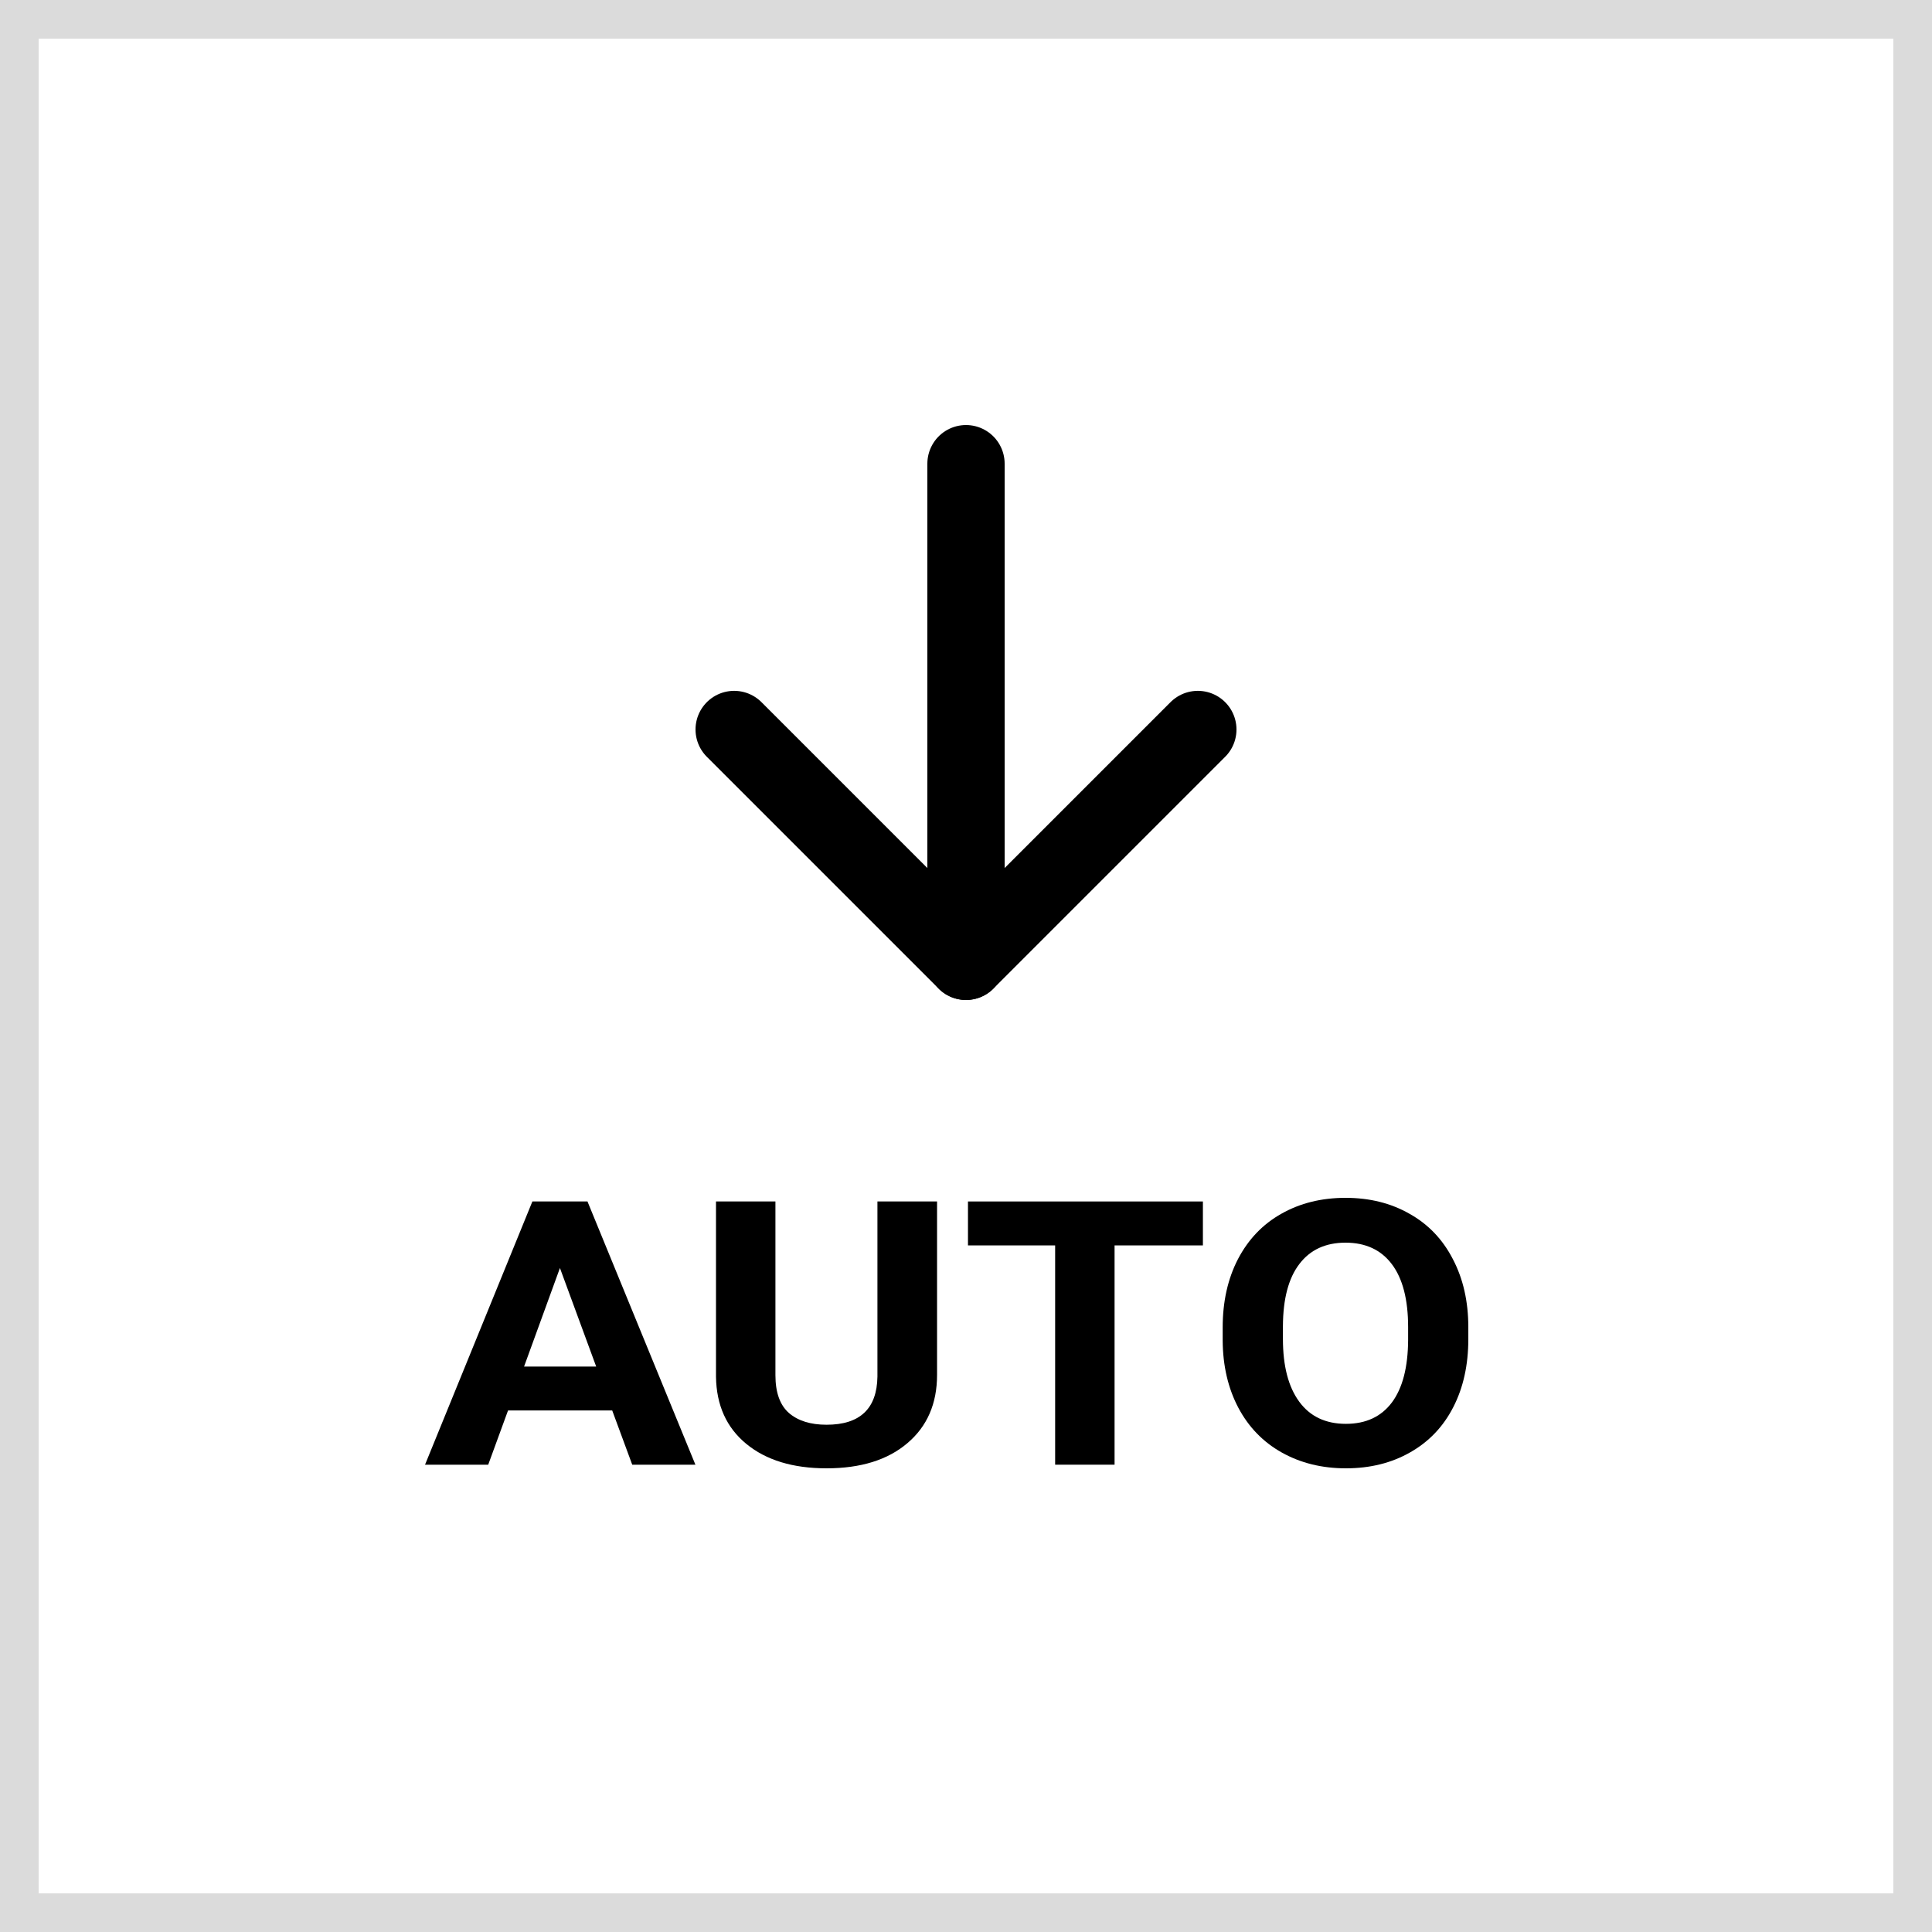
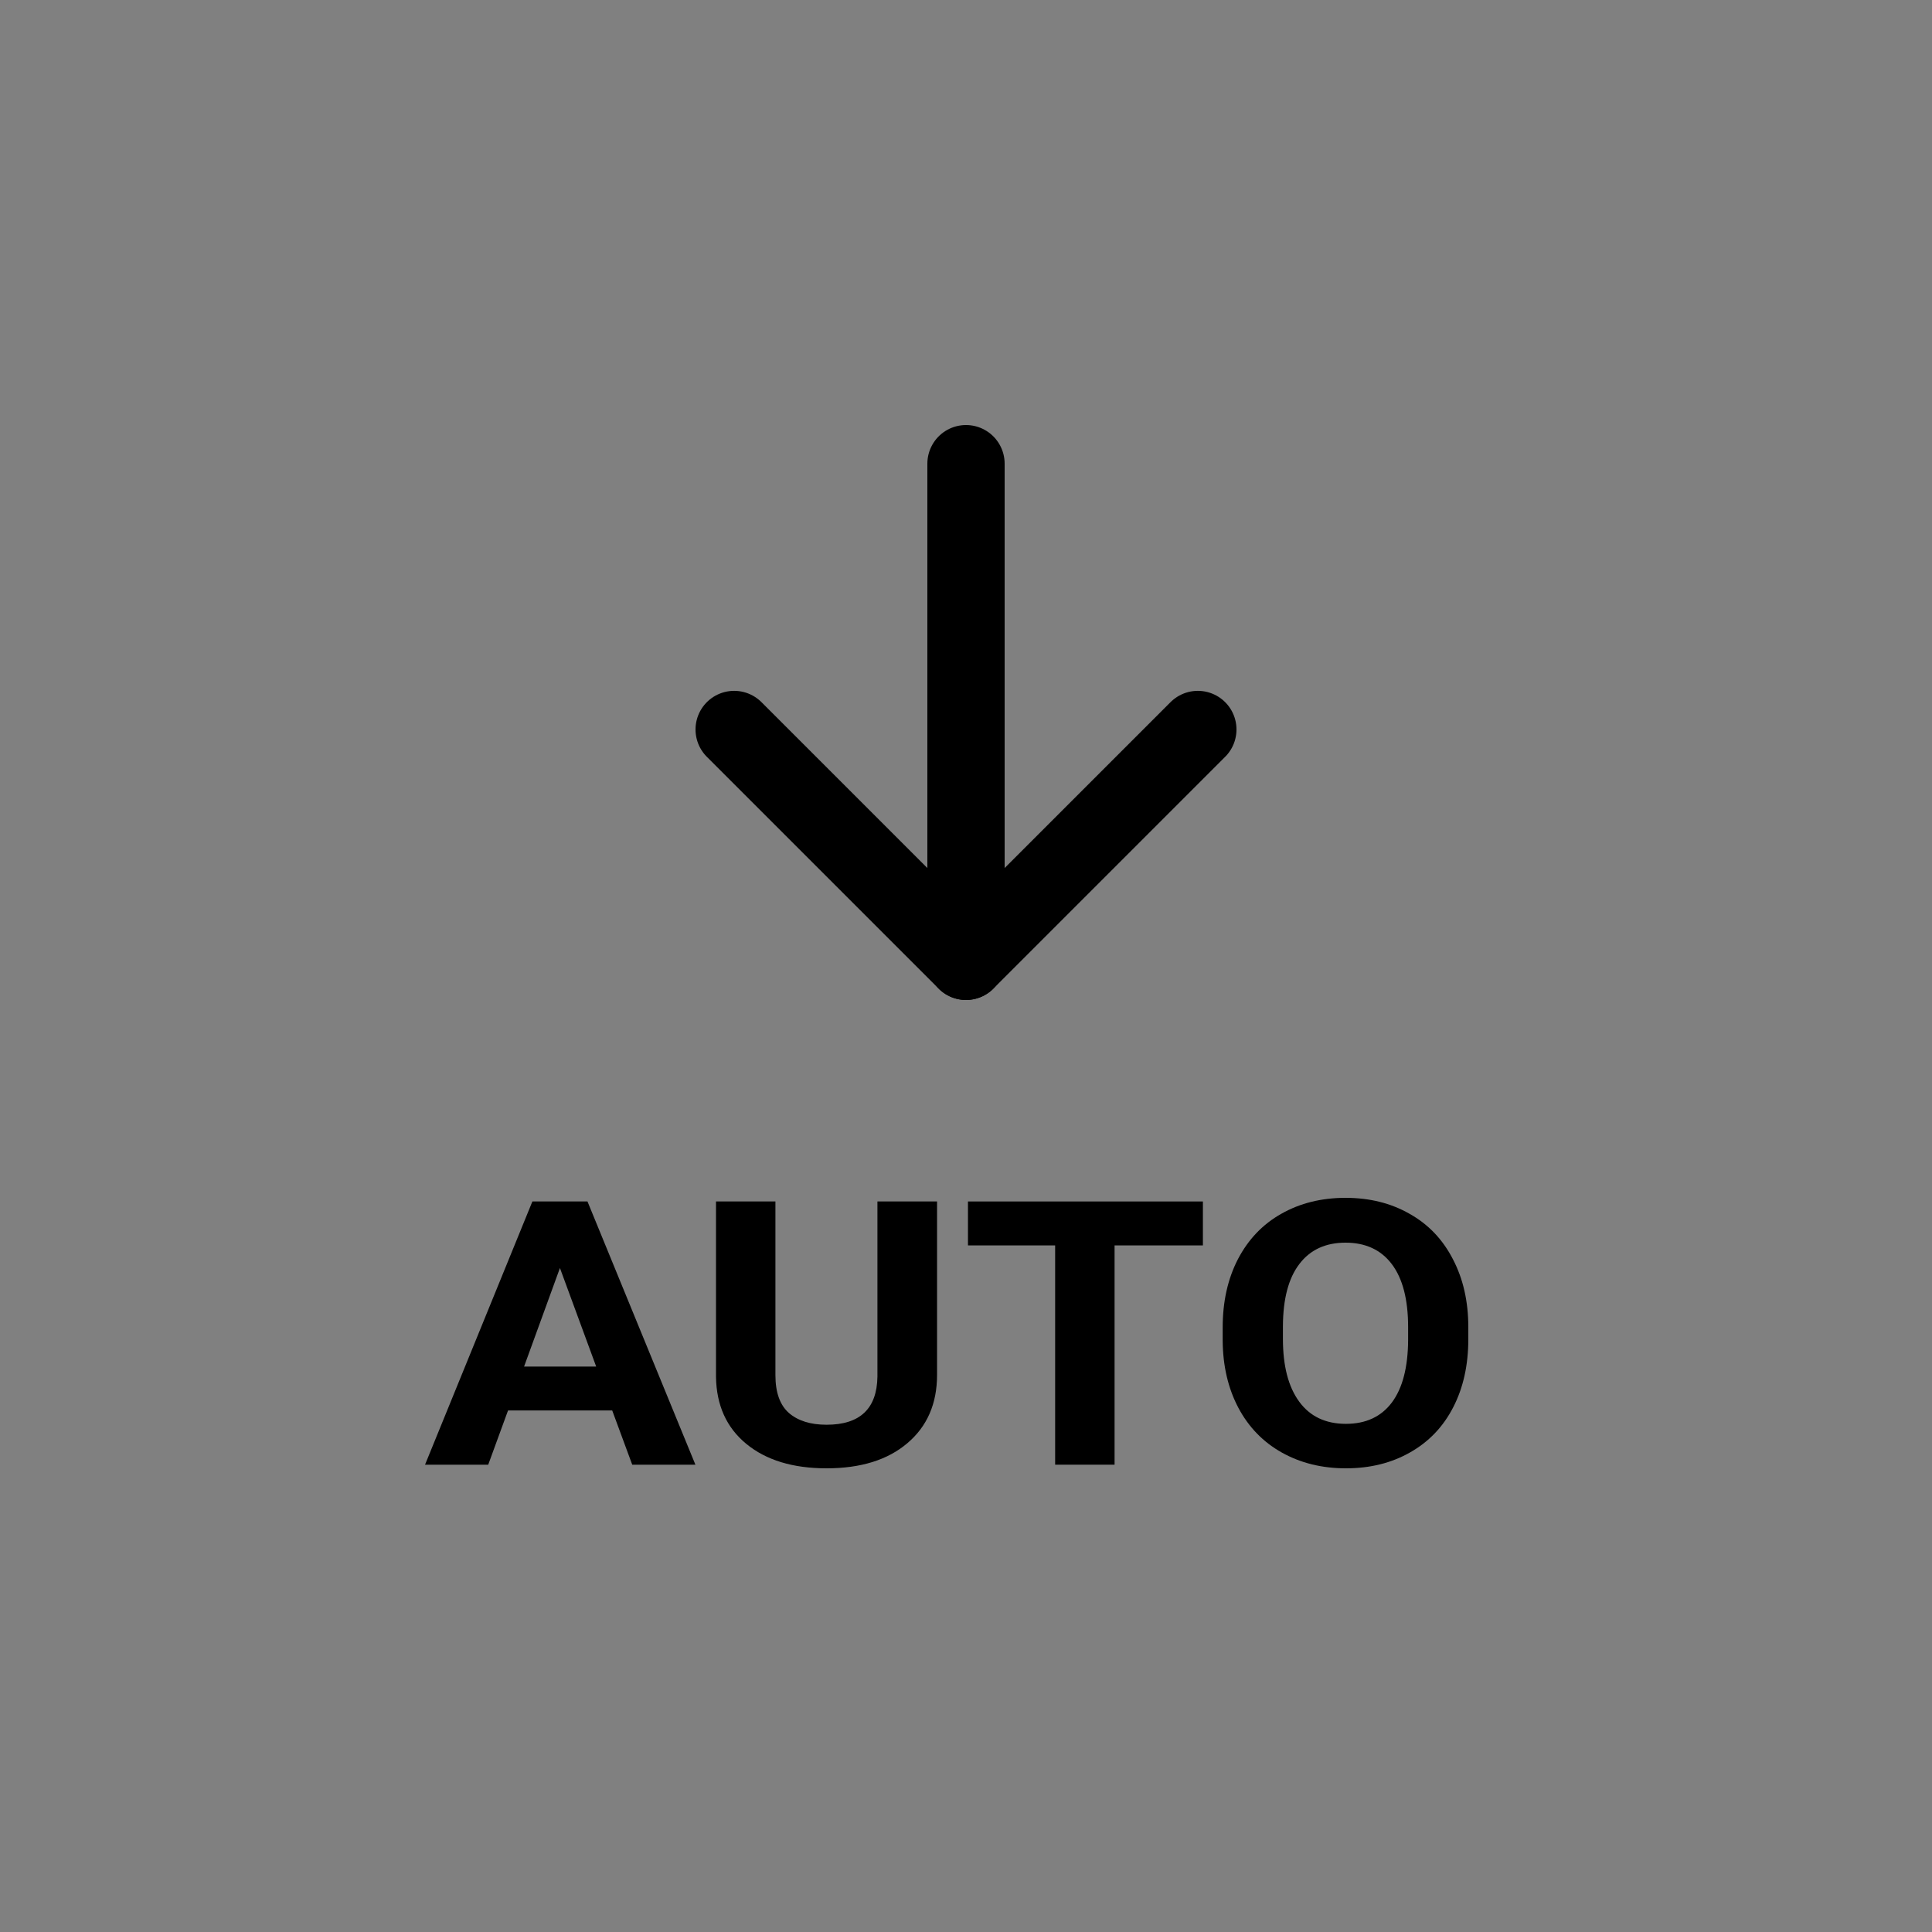
<svg xmlns="http://www.w3.org/2000/svg" width="50" height="50" viewBox="0 0 50 50" fill="none">
  <rect x="0" y="0" width="50" height="50" fill="#808080" stroke="none" />
-   <rect x="0.5" y="0.5" width="49" height="49" fill="white" stroke="#DBDBDB" />
  <path d="M15.844 36.503H13.148L12.635 37.906H11L13.778 31.094H15.204L17.997 37.906H16.362L15.844 36.503ZM13.563 35.366H15.429L14.491 32.816L13.563 35.366Z" fill="black" />
  <path d="M24.251 31.094V35.581C24.251 36.326 23.995 36.916 23.482 37.35C22.973 37.783 22.276 38 21.391 38C20.52 38 19.827 37.789 19.315 37.368C18.802 36.947 18.541 36.368 18.53 35.632V31.094H20.068V35.59C20.068 36.036 20.184 36.362 20.417 36.568C20.653 36.771 20.977 36.872 21.391 36.872C22.256 36.872 22.695 36.457 22.708 35.628V31.094H24.251Z" fill="black" />
  <path d="M31.131 32.231H28.845V37.906H27.307V32.231H25.051V31.094H31.131V32.231Z" fill="black" />
  <path d="M38 34.654C38 35.325 37.87 35.913 37.61 36.418C37.351 36.924 36.978 37.314 36.493 37.588C36.011 37.863 35.457 38 34.832 38C34.213 38 33.661 37.864 33.176 37.593C32.691 37.322 32.315 36.935 32.048 36.432C31.782 35.927 31.647 35.347 31.643 34.692V34.355C31.643 33.684 31.775 33.095 32.038 32.586C32.305 32.075 32.679 31.683 33.161 31.412C33.646 31.137 34.2 31 34.822 31C35.444 31 35.996 31.137 36.477 31.412C36.963 31.683 37.337 32.075 37.6 32.586C37.867 33.095 38 33.683 38 34.35V34.654ZM36.442 34.346C36.442 33.631 36.301 33.089 36.021 32.717C35.741 32.346 35.341 32.16 34.822 32.16C34.306 32.16 33.907 32.344 33.627 32.713C33.347 33.078 33.205 33.614 33.202 34.322V34.654C33.202 35.35 33.342 35.89 33.622 36.273C33.902 36.657 34.306 36.849 34.832 36.849C35.348 36.849 35.744 36.665 36.021 36.297C36.298 35.926 36.438 35.386 36.442 34.678V34.346Z" fill="black" />
  <path d="M19 18.879L25 24.879L31 18.879" stroke="black" stroke-width="2" stroke-linecap="round" stroke-linejoin="round" />
  <path d="M25 24.879V12" stroke="black" stroke-width="2" stroke-linecap="round" stroke-linejoin="round" />
</svg>